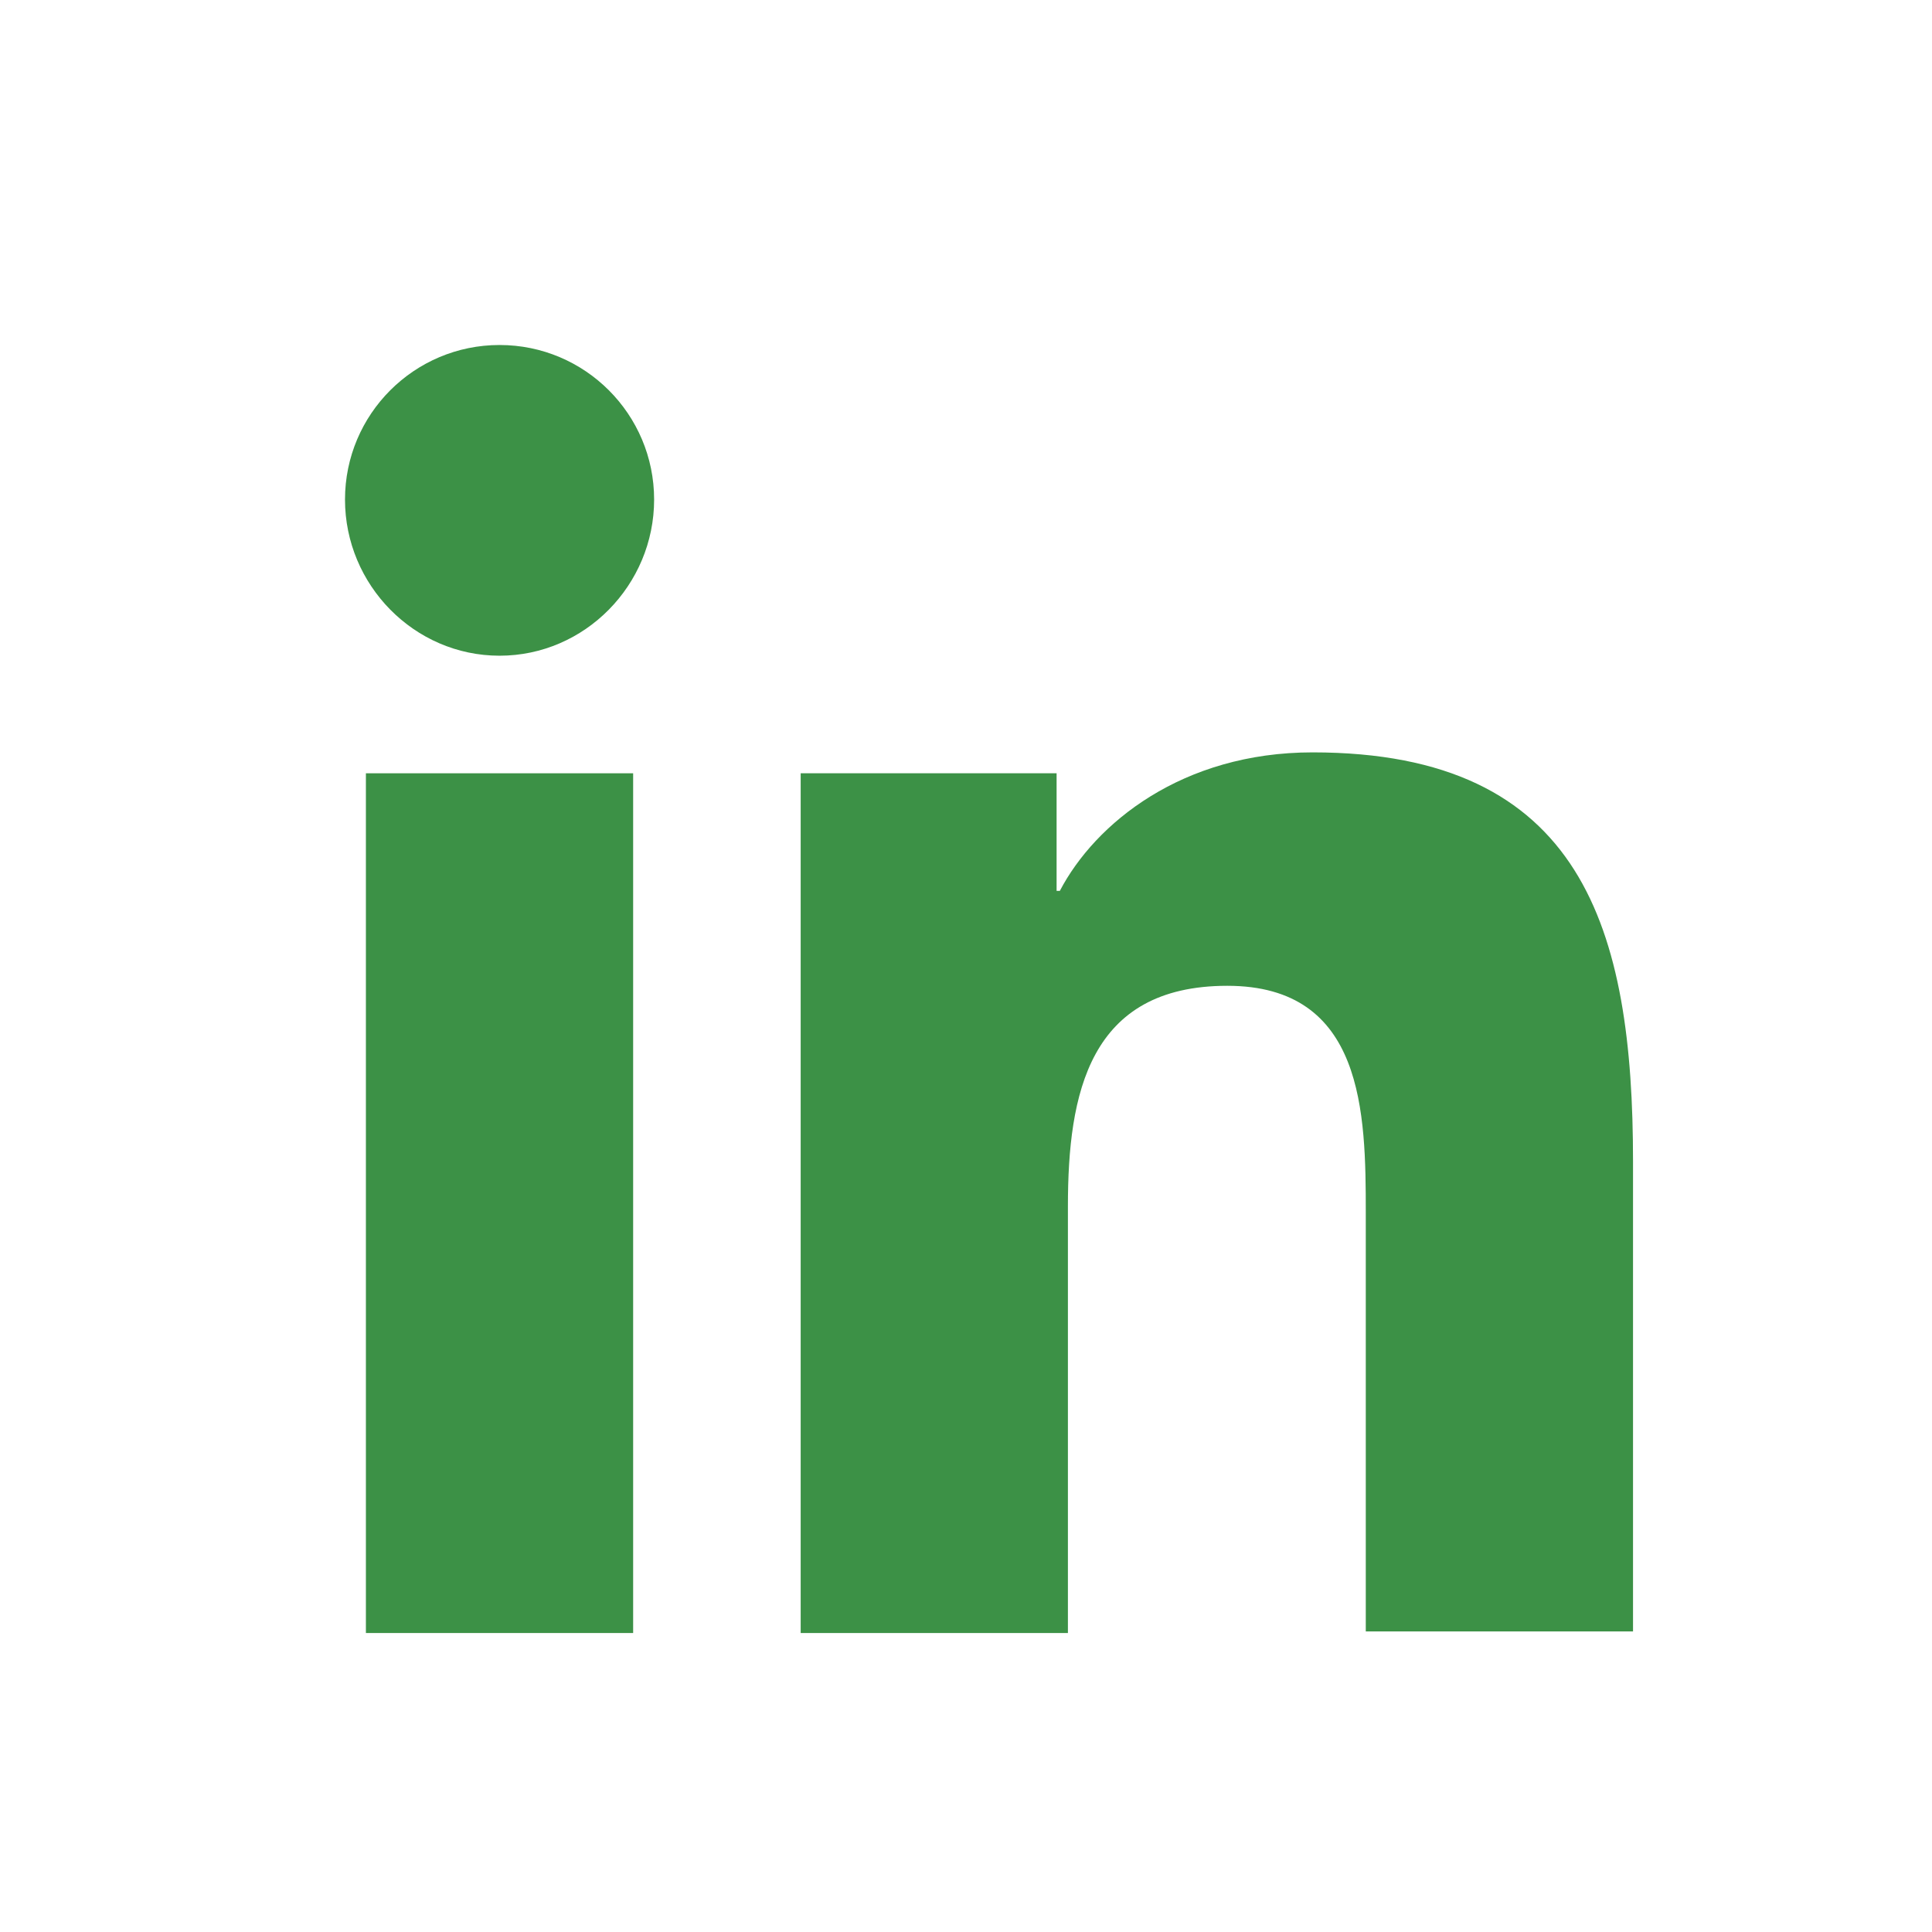
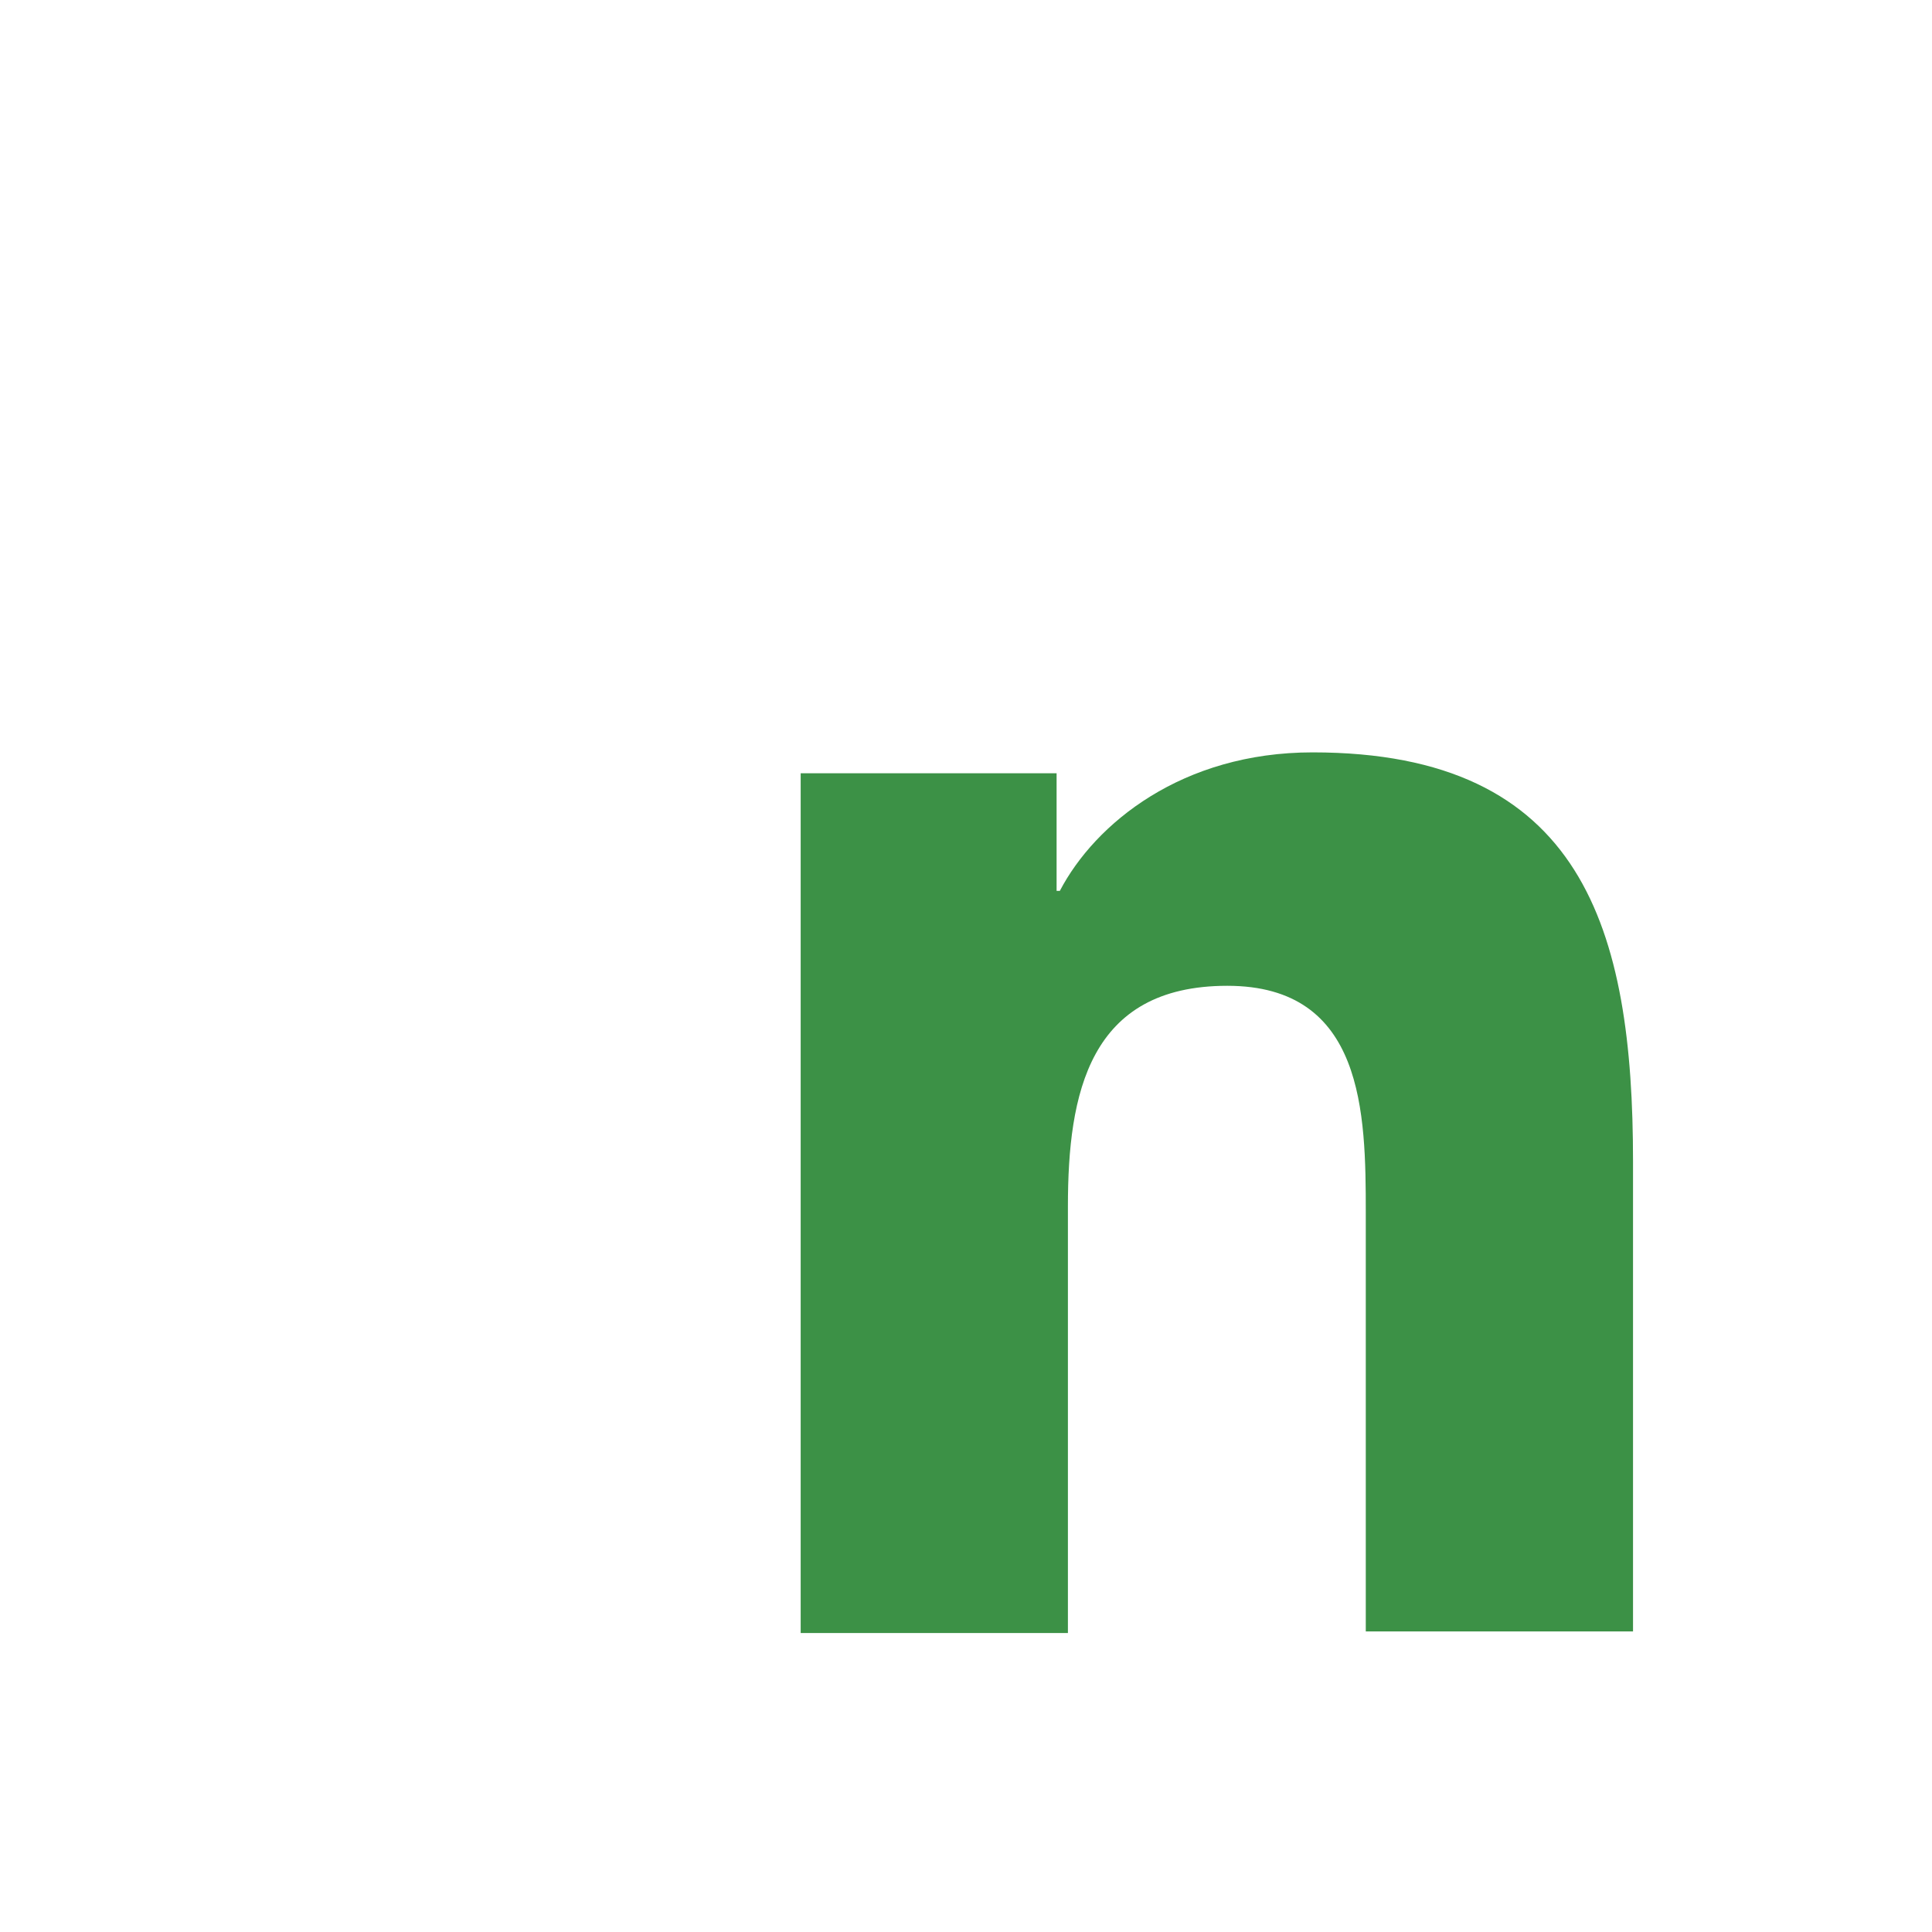
<svg xmlns="http://www.w3.org/2000/svg" width="28" height="28" viewBox="0 0 28 28" fill="none">
  <path d="M23.667 23.667V16.831C23.667 13.471 22.944 10.904 19.023 10.904C17.134 10.904 15.873 11.931 15.36 12.911H15.313V11.207H11.604V23.667H15.477V17.484C15.477 15.851 15.78 14.287 17.787 14.287C19.77 14.287 19.794 16.131 19.794 17.577V23.644H23.667V23.667Z" fill="#3C9146" />
-   <path d="M5.303 11.207H9.176V23.667H5.303V11.207Z" fill="#3C9146" />
-   <path d="M7.24 5C6.003 5 5 6.003 5 7.24C5 8.477 6.003 9.503 7.24 9.503C8.477 9.503 9.48 8.477 9.48 7.24C9.48 6.003 8.477 5 7.24 5V5Z" fill="#3C9146" />
+   <path d="M5.303 11.207H9.176V23.667V11.207Z" fill="#3C9146" />
</svg>